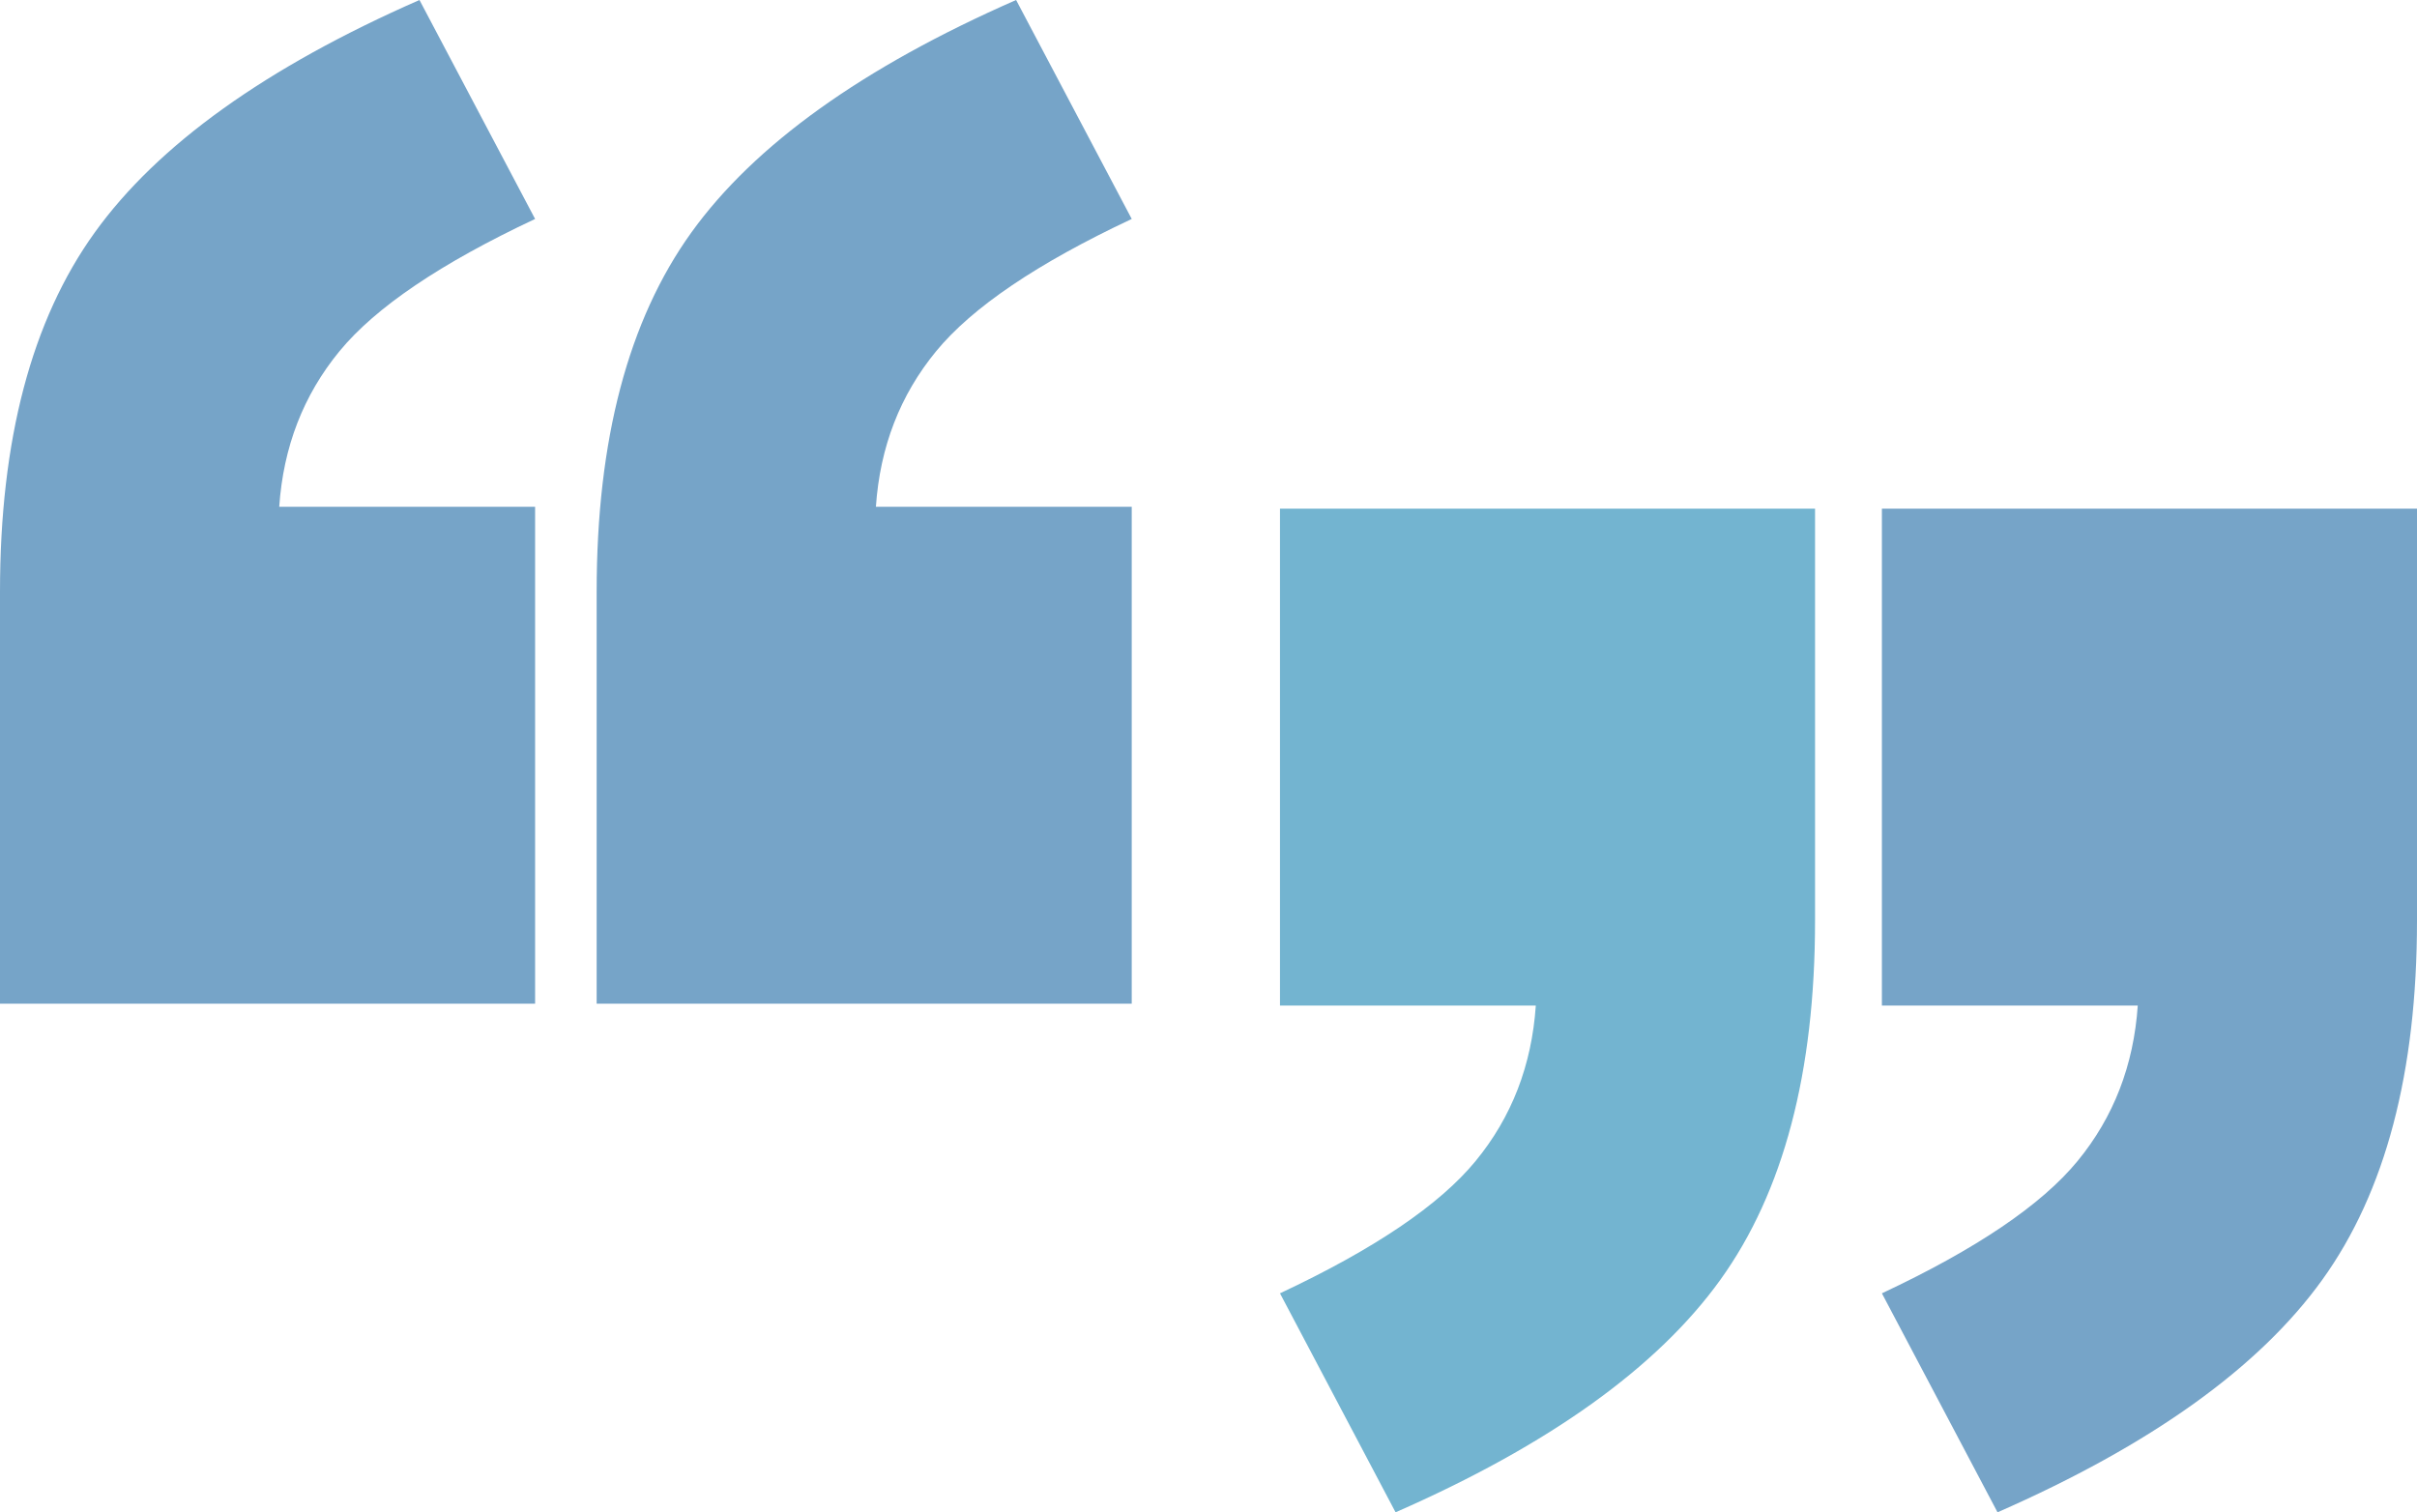
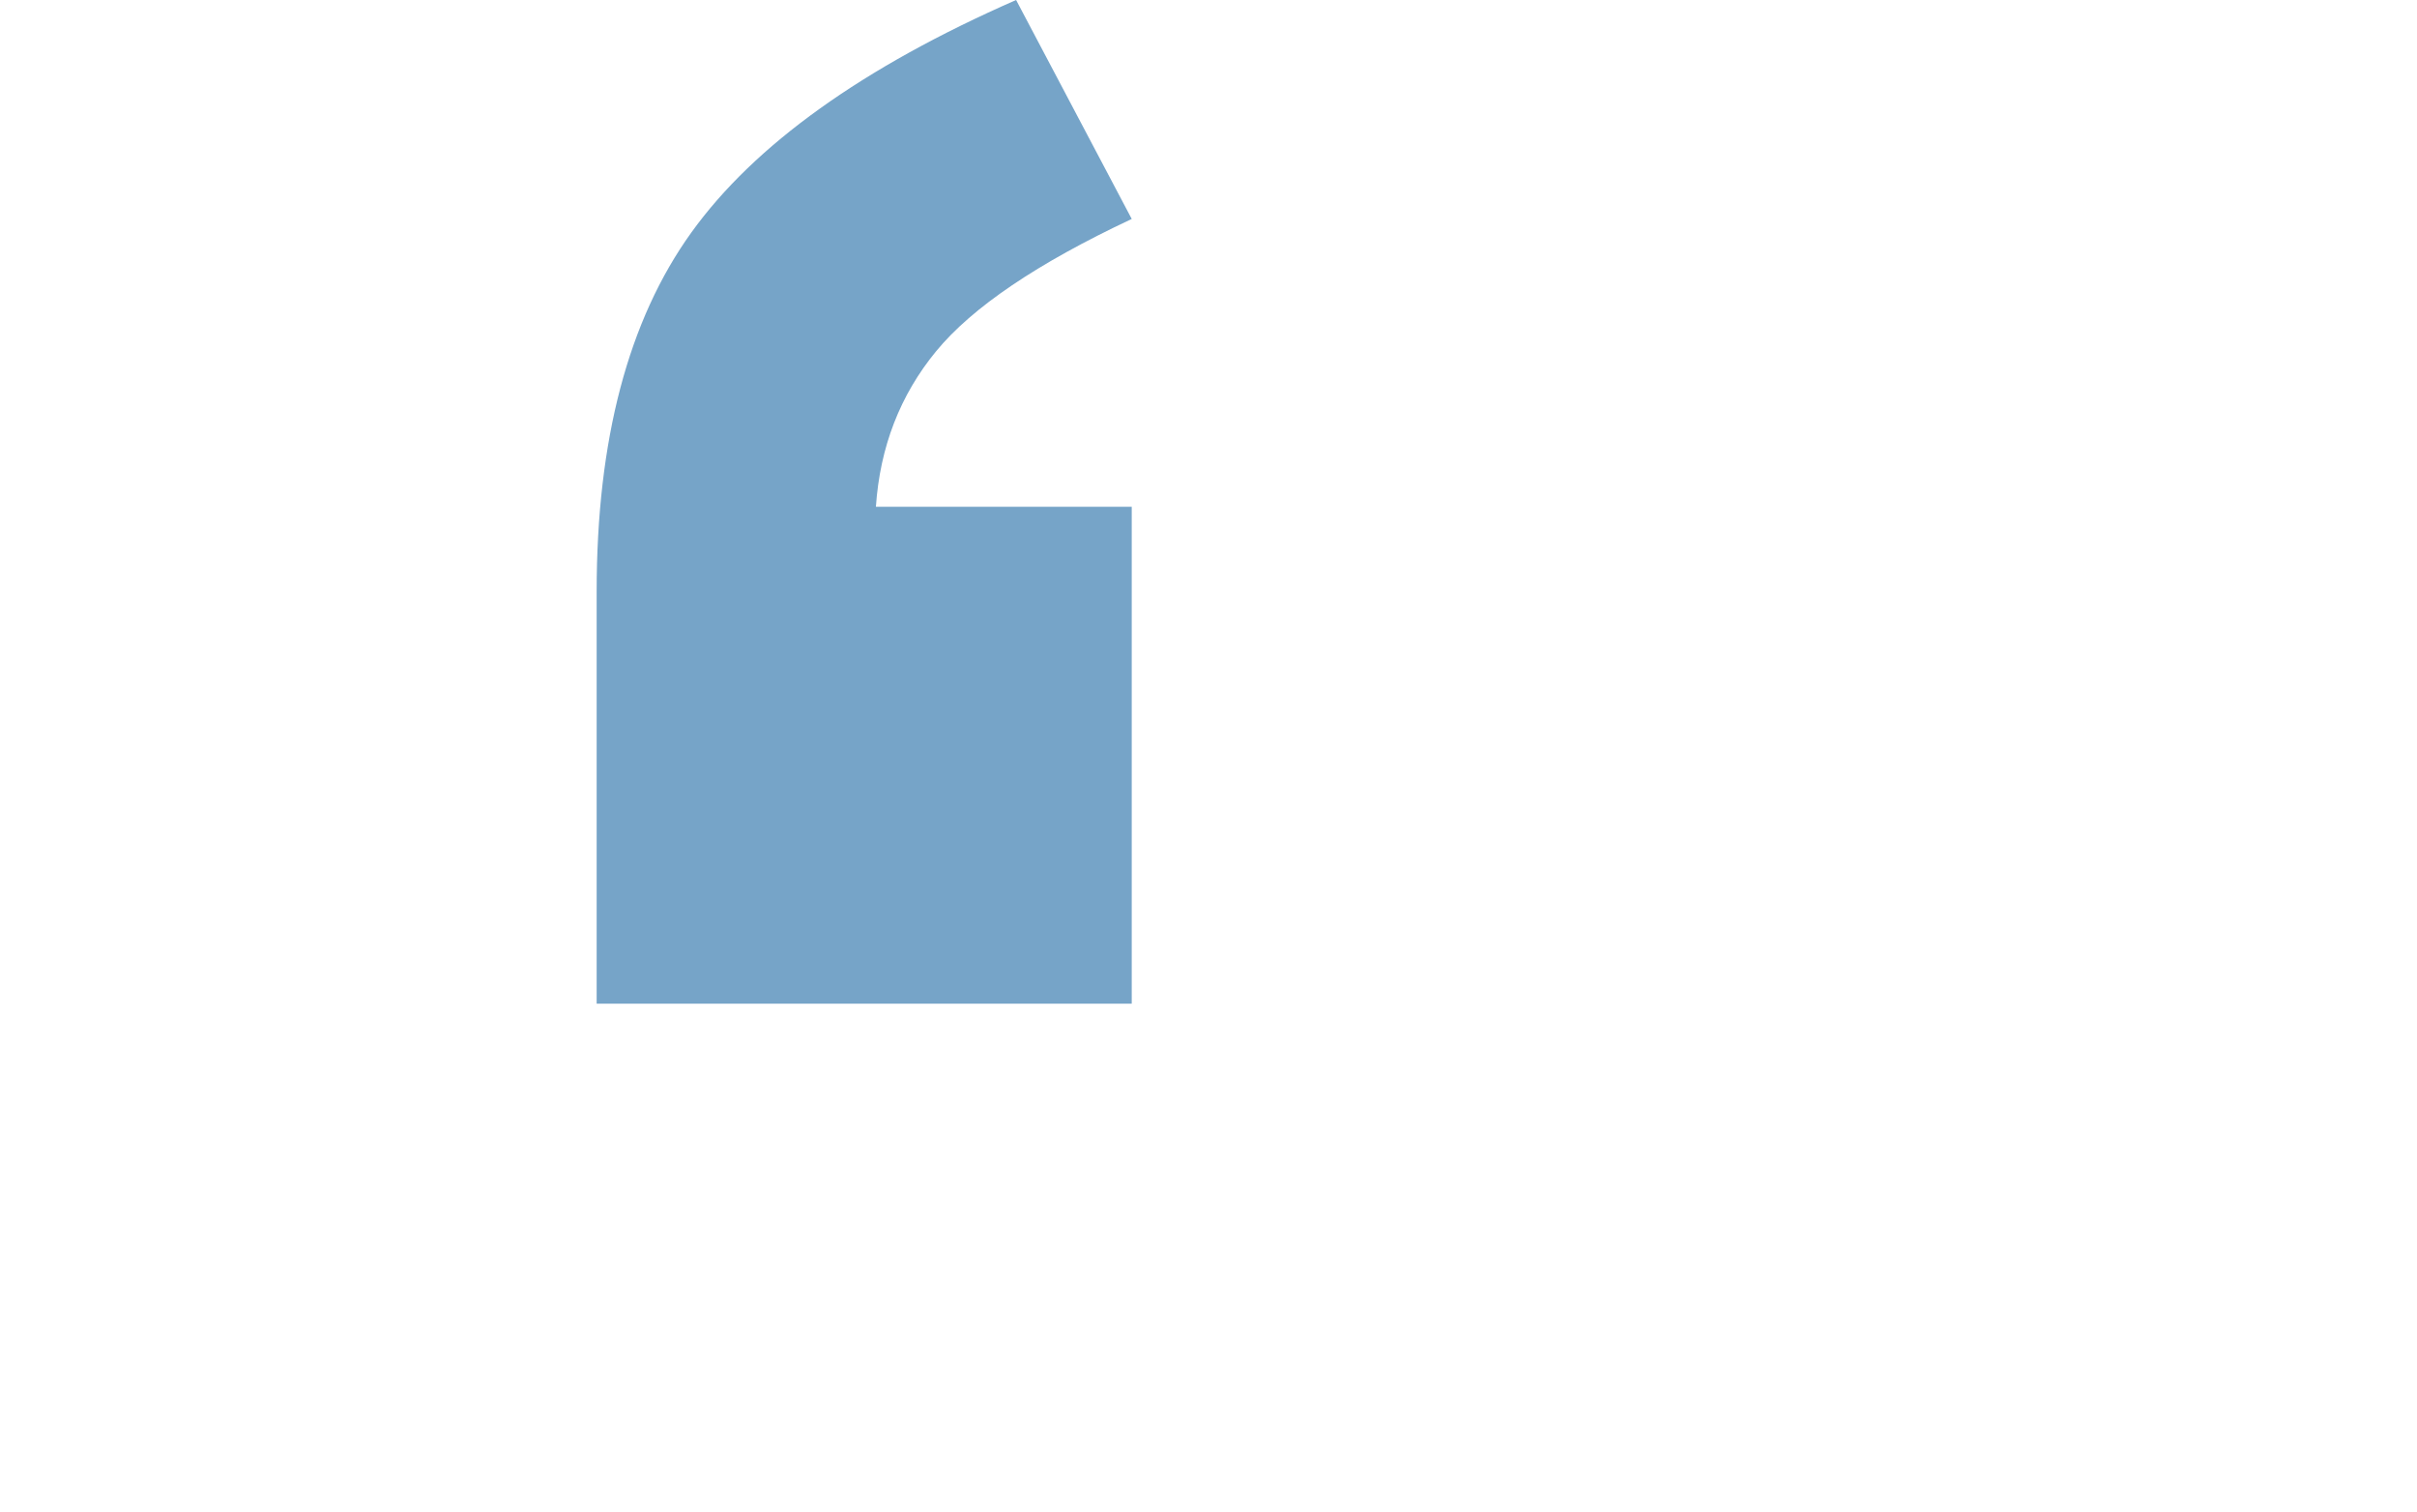
<svg xmlns="http://www.w3.org/2000/svg" xmlns:xlink="http://www.w3.org/1999/xlink" version="1.1" x="0px" y="0px" width="131.749px" height="82.438px" viewBox="0 0 131.749 82.438" enable-background="new 0 0 131.749 82.438" xml:space="preserve">
  <g id="DESIGN">
    <rect x="-1220.473" y="-36.835" fill="#76A4C8" width="1796.919" height="298.08" />
    <g>
      <defs>
        <rect id="SVGID_5_" x="-147.319" y="-9.258" width="289.898" height="242.925" />
      </defs>
      <use xlink:href="#SVGID_5_" overflow="visible" fill="#FFFFFF" />
      <clipPath id="SVGID_2_">
        <use xlink:href="#SVGID_5_" overflow="visible" />
      </clipPath>
    </g>
    <g>
-       <path fill="#76A4C8" d="M29.168,54.713H0V32.252c0-8.271,1.721-14.795,5.164-19.578C8.605,7.891,14.504,3.667,22.865,0    l6.303,11.936c-5.141,2.414-8.695,4.816-10.662,7.208s-3.063,5.219-3.285,8.48h13.947V54.713z" />
      <path fill="#76A4C8" d="M61.689,54.713H32.523V32.252c0-8.271,1.721-14.795,5.162-19.578S47.027,3.667,55.387,0l6.303,11.936    c-5.141,2.414-8.693,4.816-10.66,7.208s-3.063,5.219-3.285,8.48h13.945V54.713z" />
-       <path fill="#76A4C8" d="M102.581,27.726h29.168v22.461c0,8.27-1.721,14.795-5.164,19.578c-3.439,4.783-9.342,9.008-17.701,12.674    l-6.303-11.937c5.143-2.413,8.695-4.815,10.662-7.207s3.063-5.22,3.285-8.481h-13.947V27.726z" />
-       <path opacity="0.55" fill="#0076A9" d="M69.771,27.726h29.166v22.461c0,8.27-1.721,14.795-5.162,19.578    s-9.342,9.008-17.703,12.674l-6.301-11.937c5.141-2.413,8.693-4.815,10.66-7.207c1.969-2.392,3.063-5.22,3.285-8.481H69.771    V27.726z" />
    </g>
  </g>
  <g id="Layer_2">
</g>
</svg>